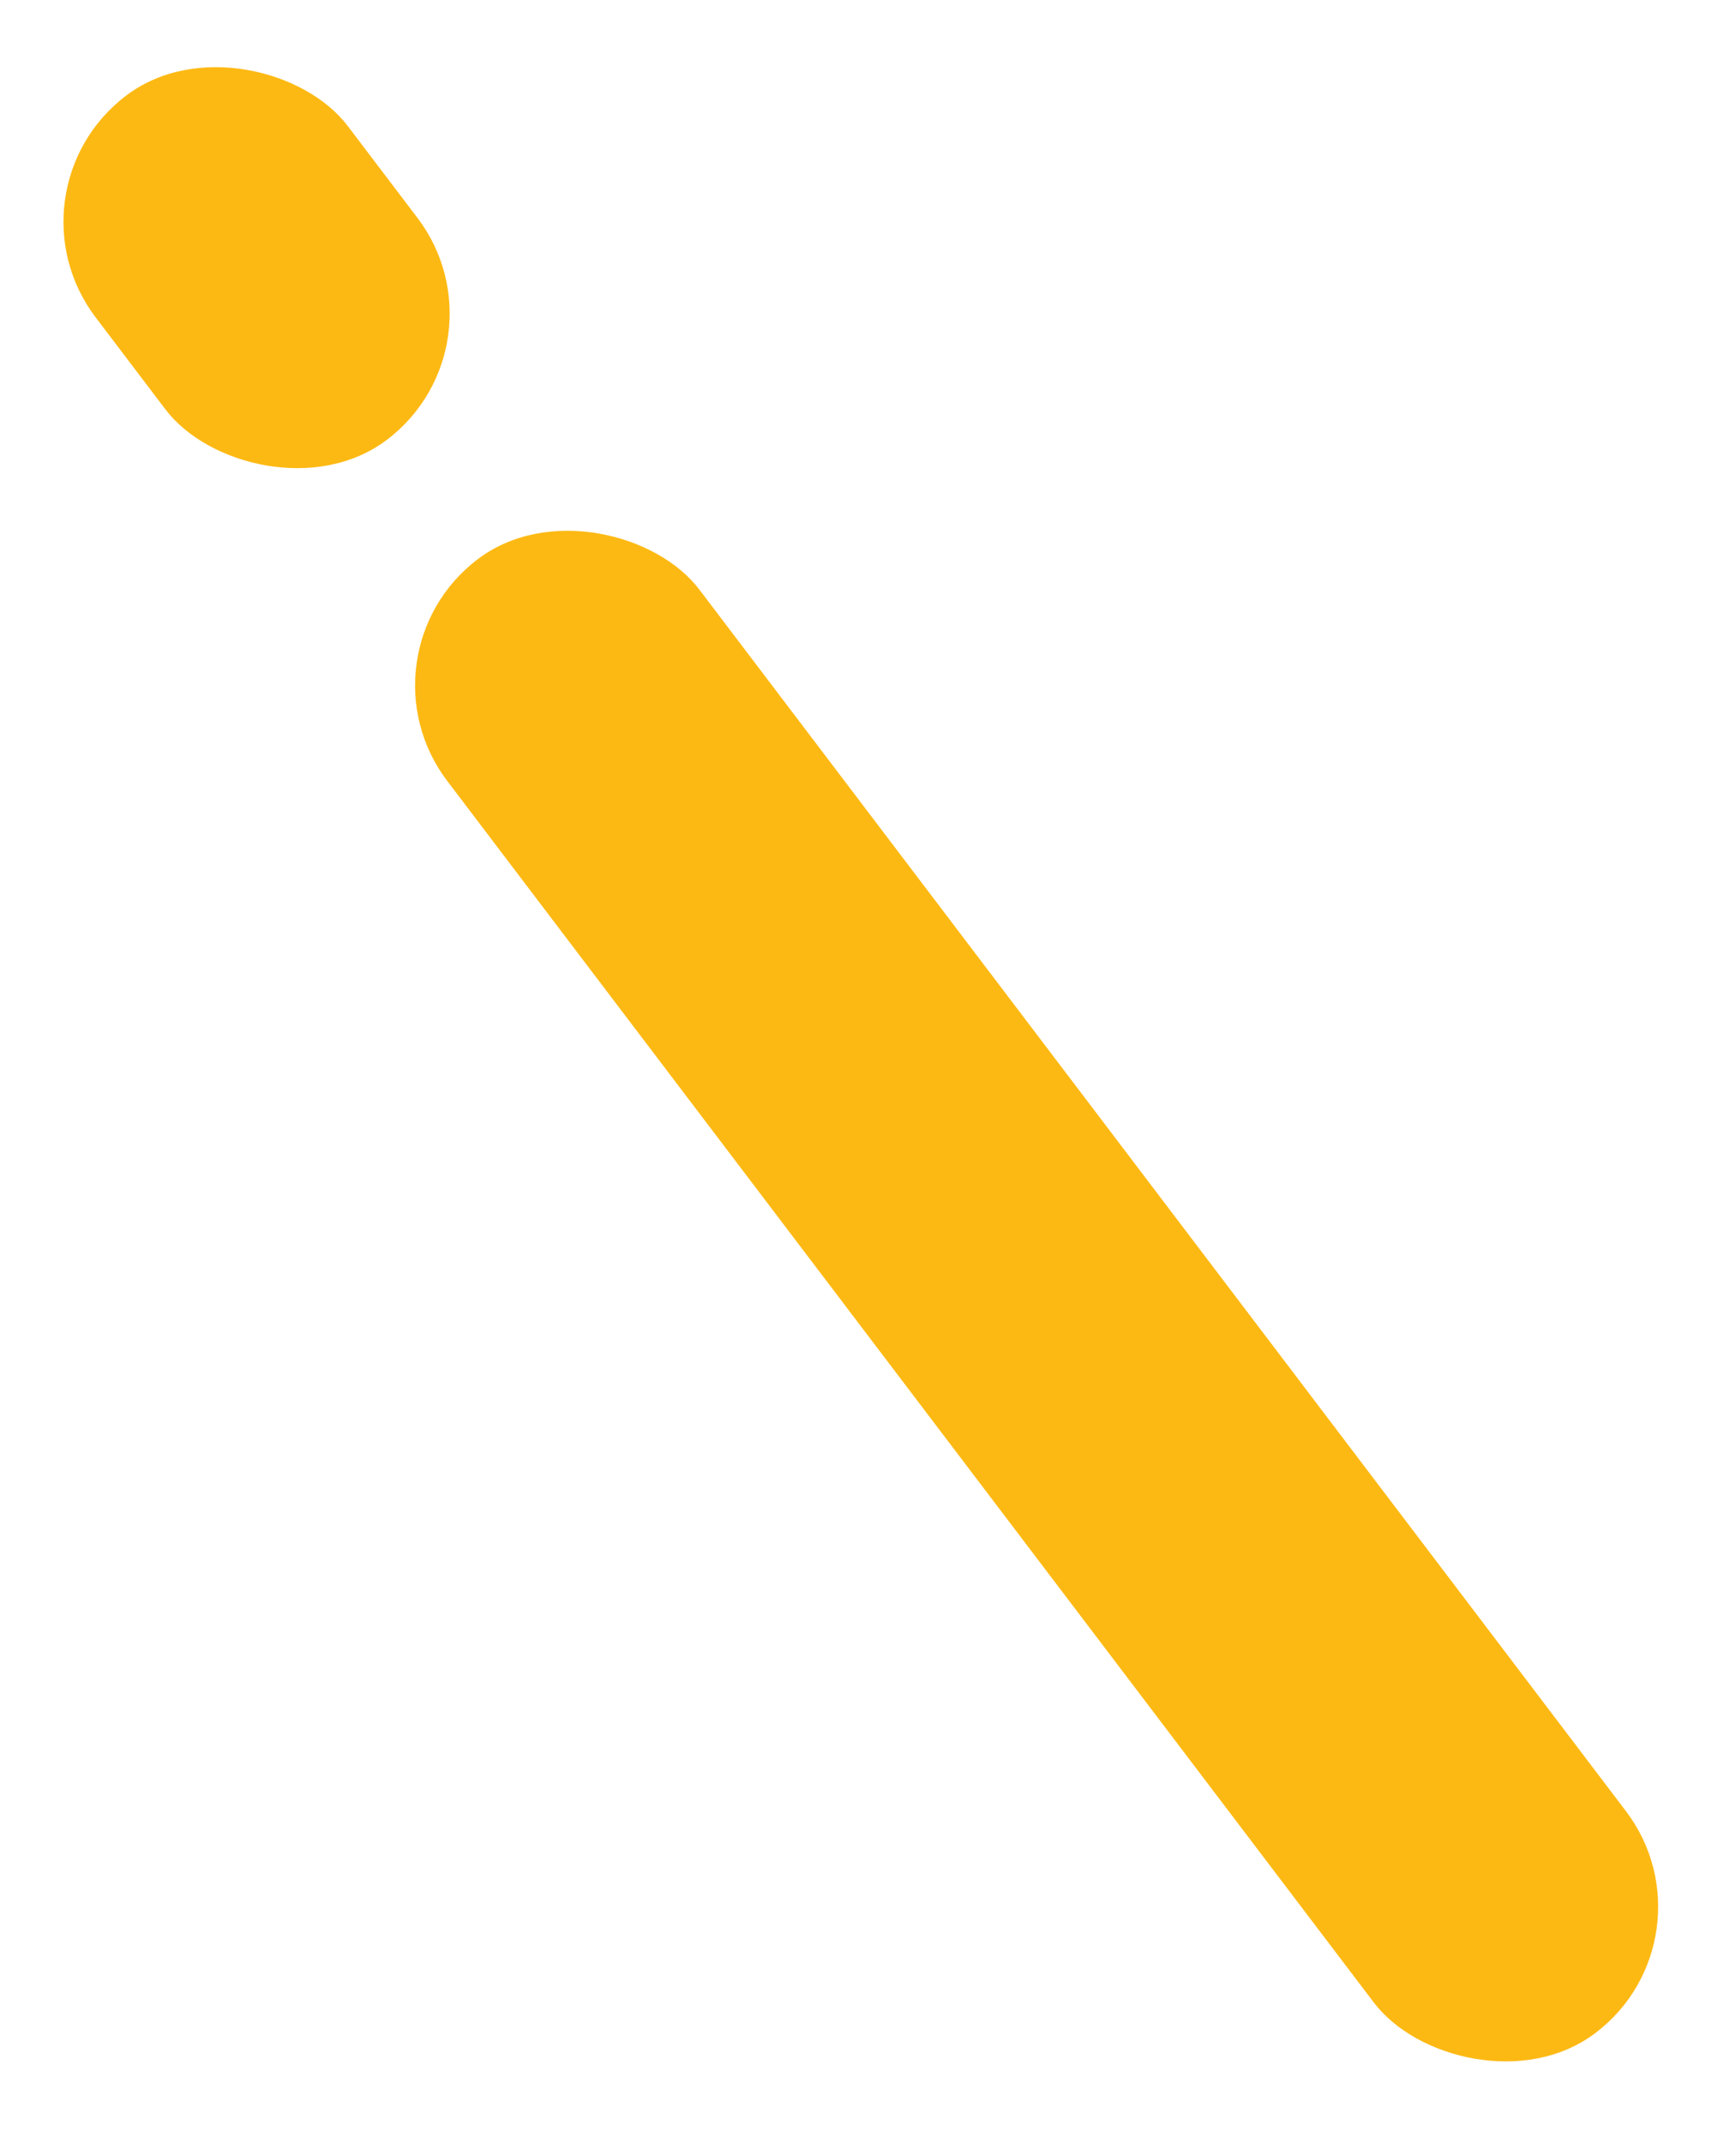
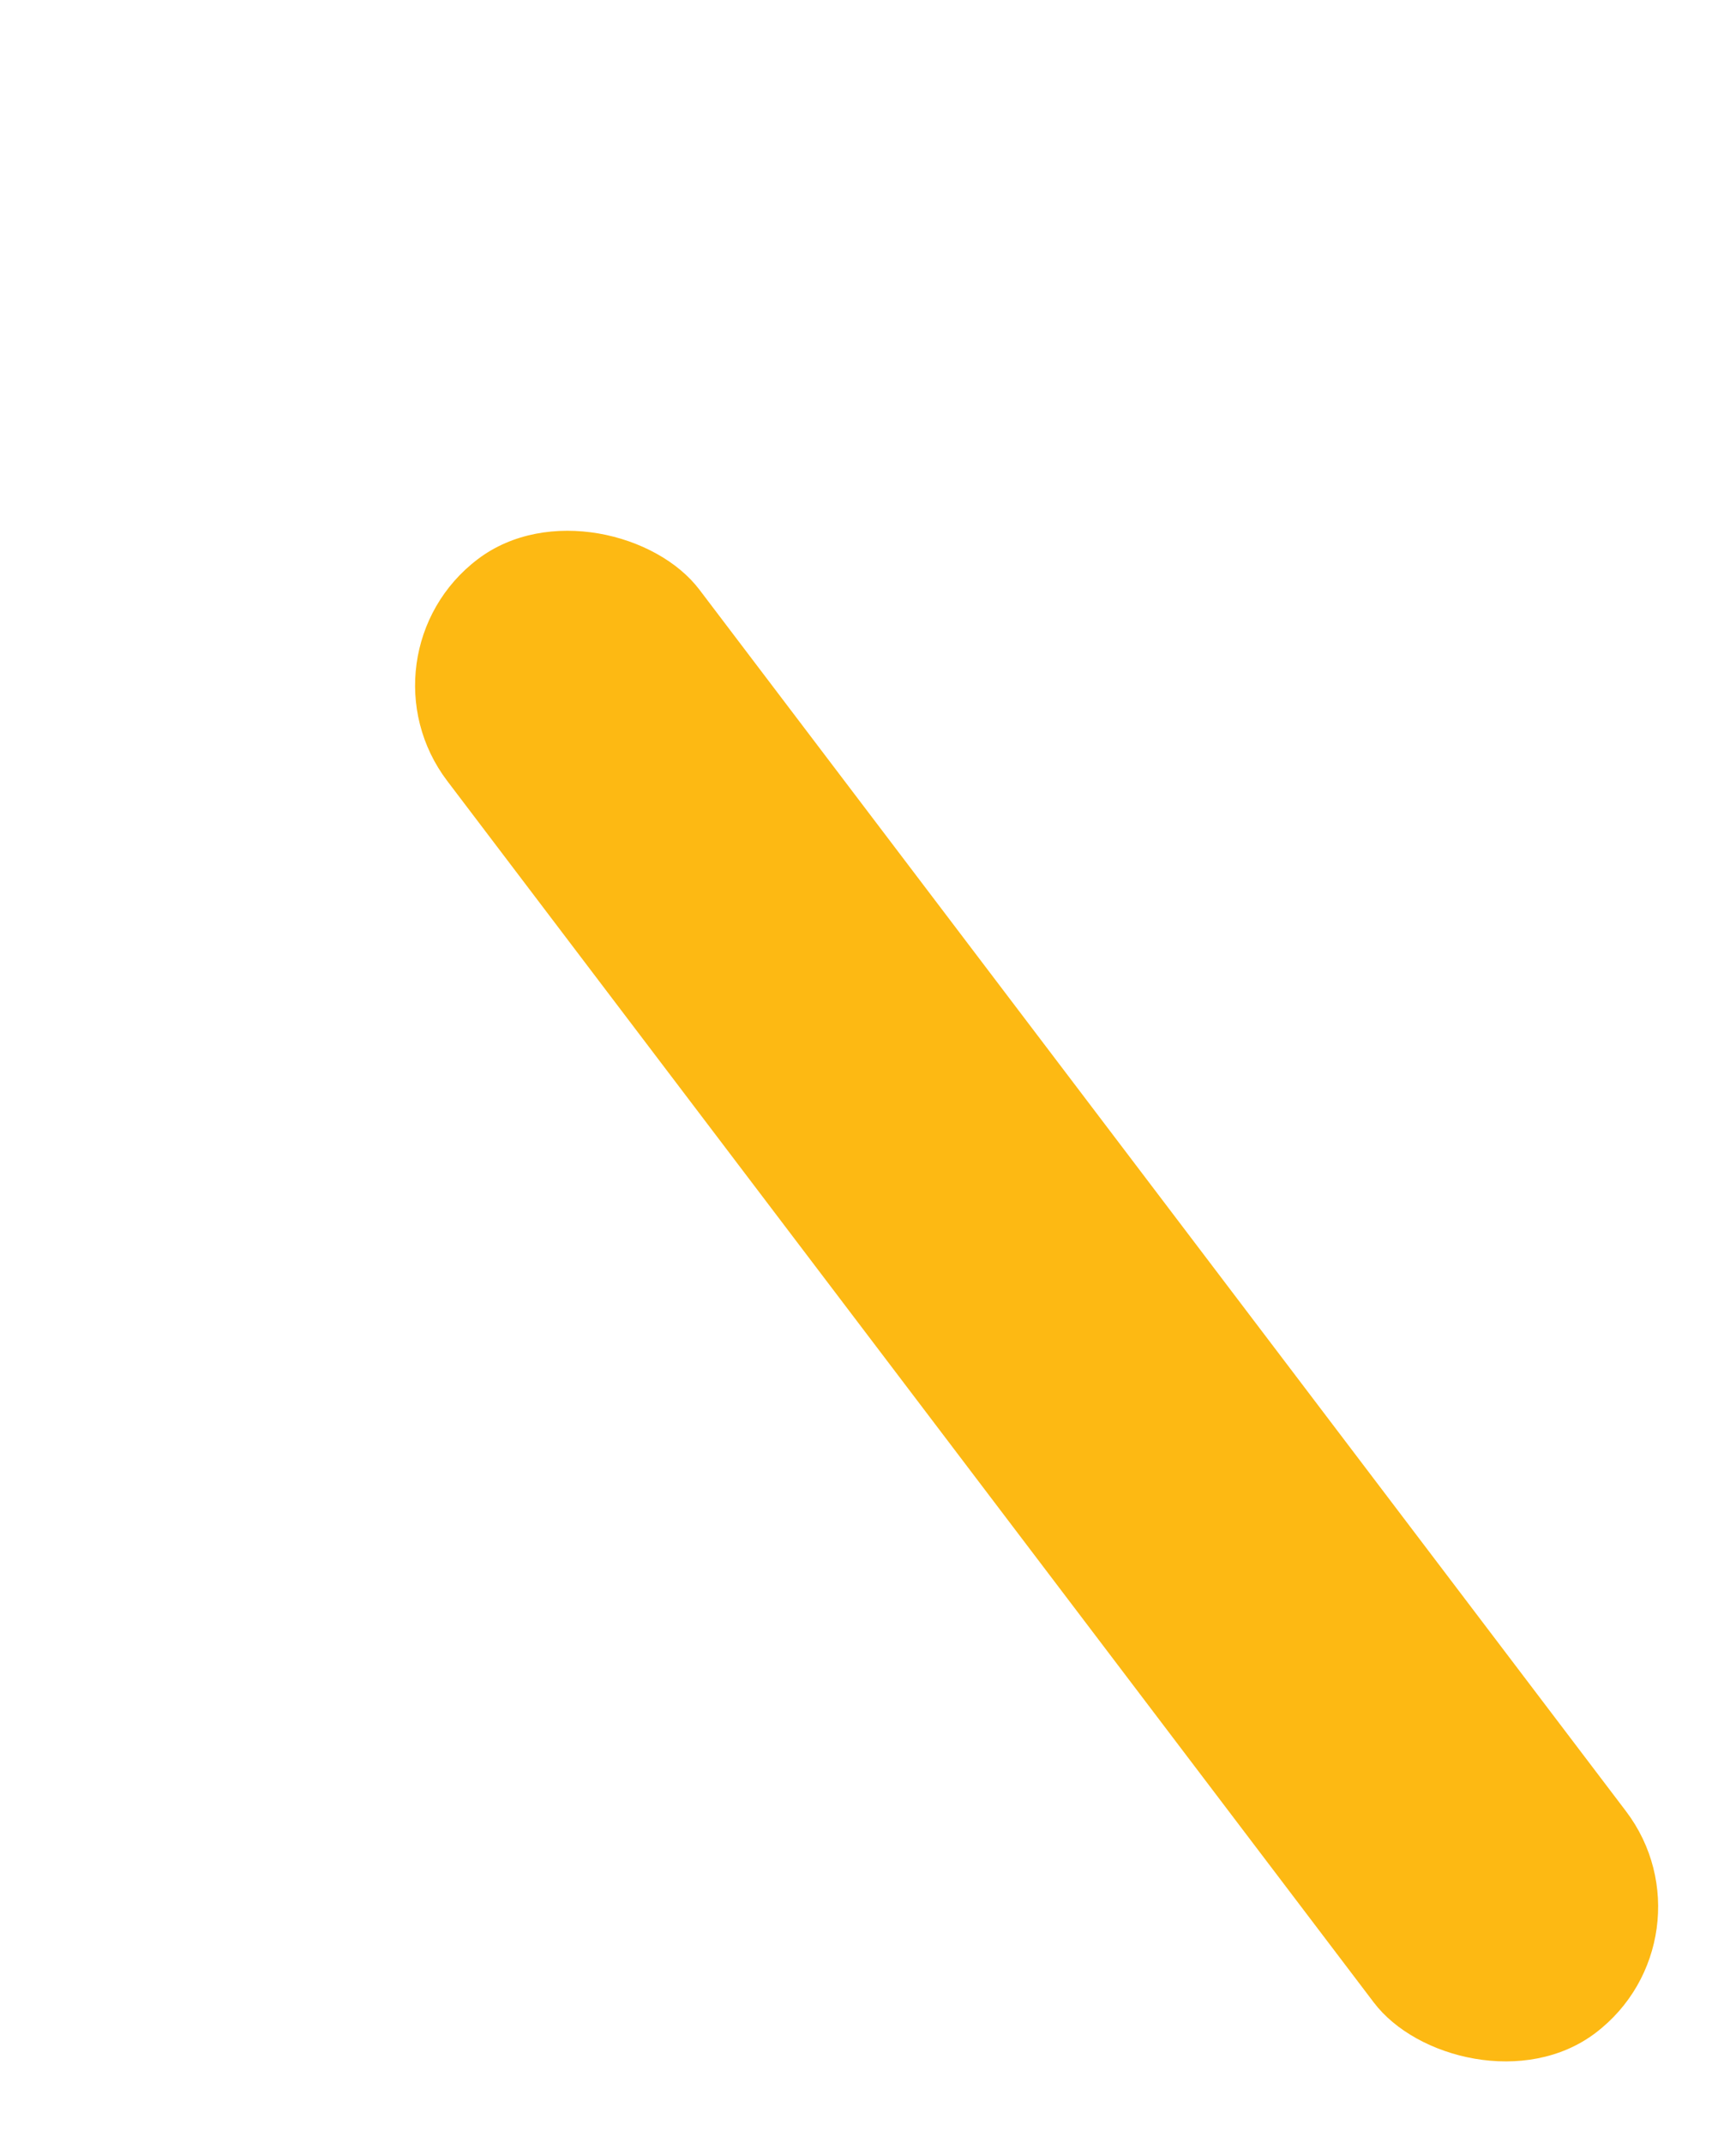
<svg xmlns="http://www.w3.org/2000/svg" width="81" height="100" viewBox="0 0 81 100" fill="none">
  <rect x="16.406" y="30.555" width="14.768" height="86.302" rx="7.384" transform="rotate(-37.182 16.406 30.555)" fill="#FDB913" />
-   <rect y="8.925" width="14.768" height="20.148" rx="7.384" transform="rotate(-37.182 0 8.925)" fill="#FDB913" />
</svg>